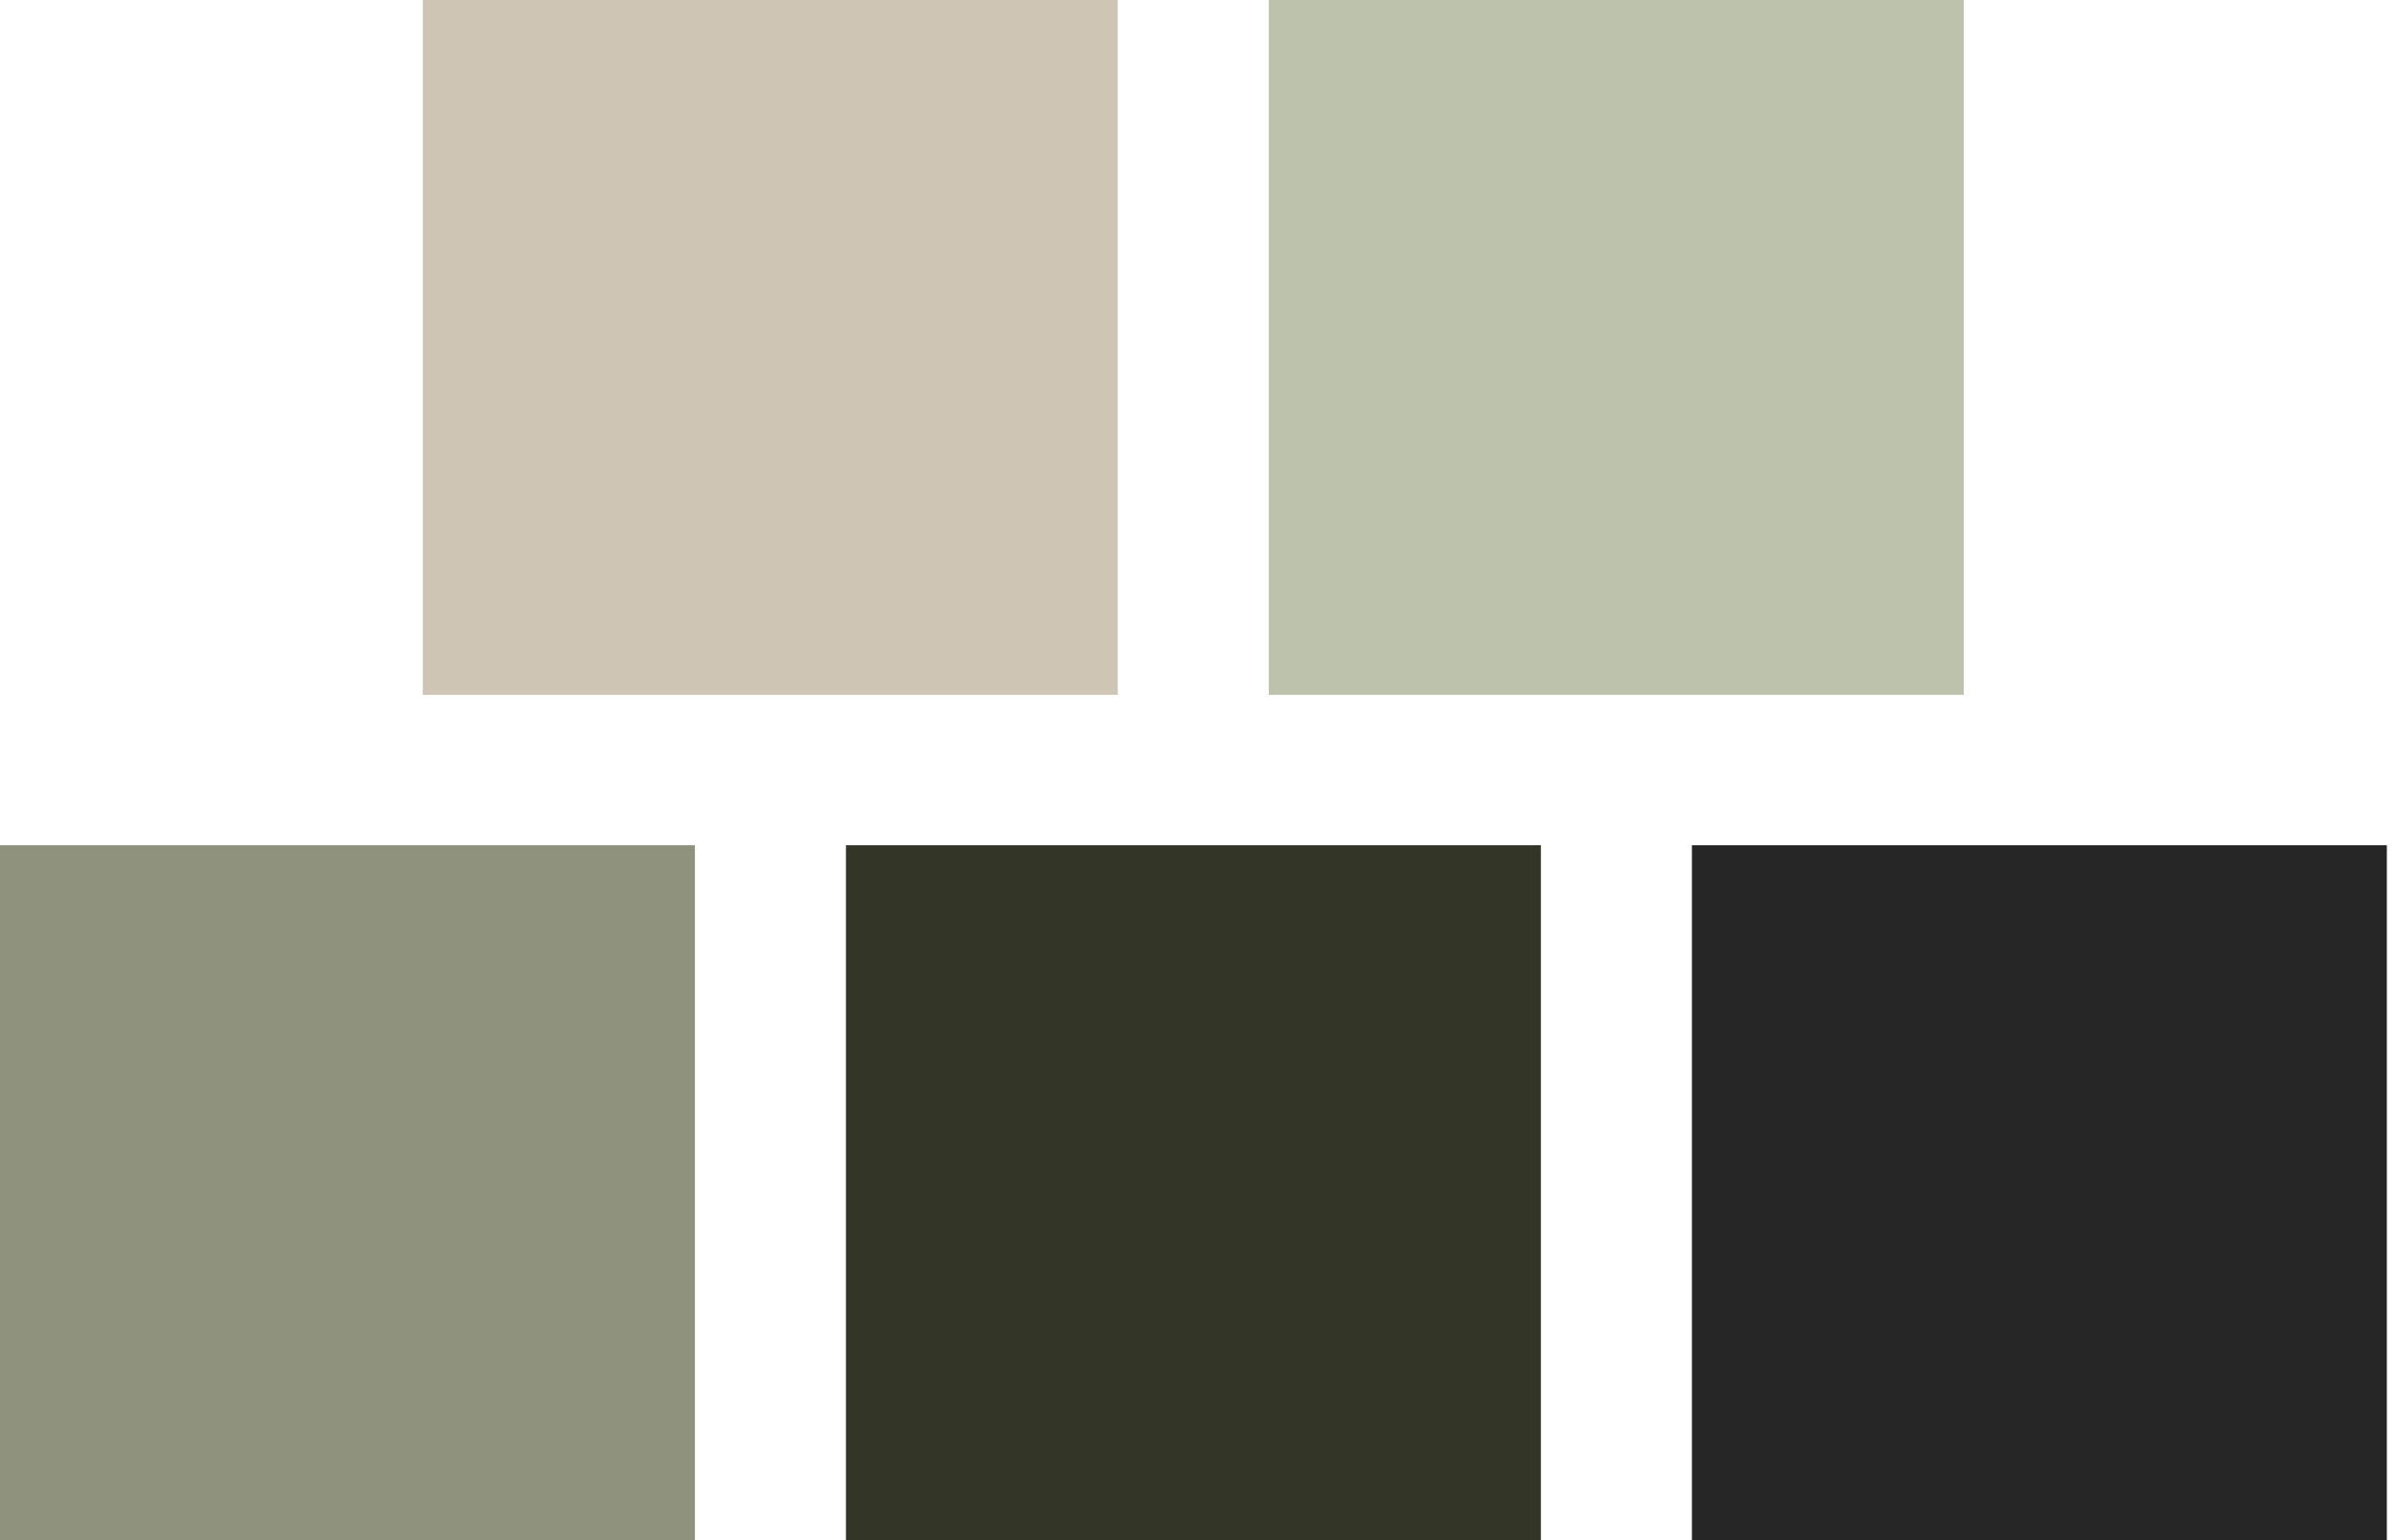
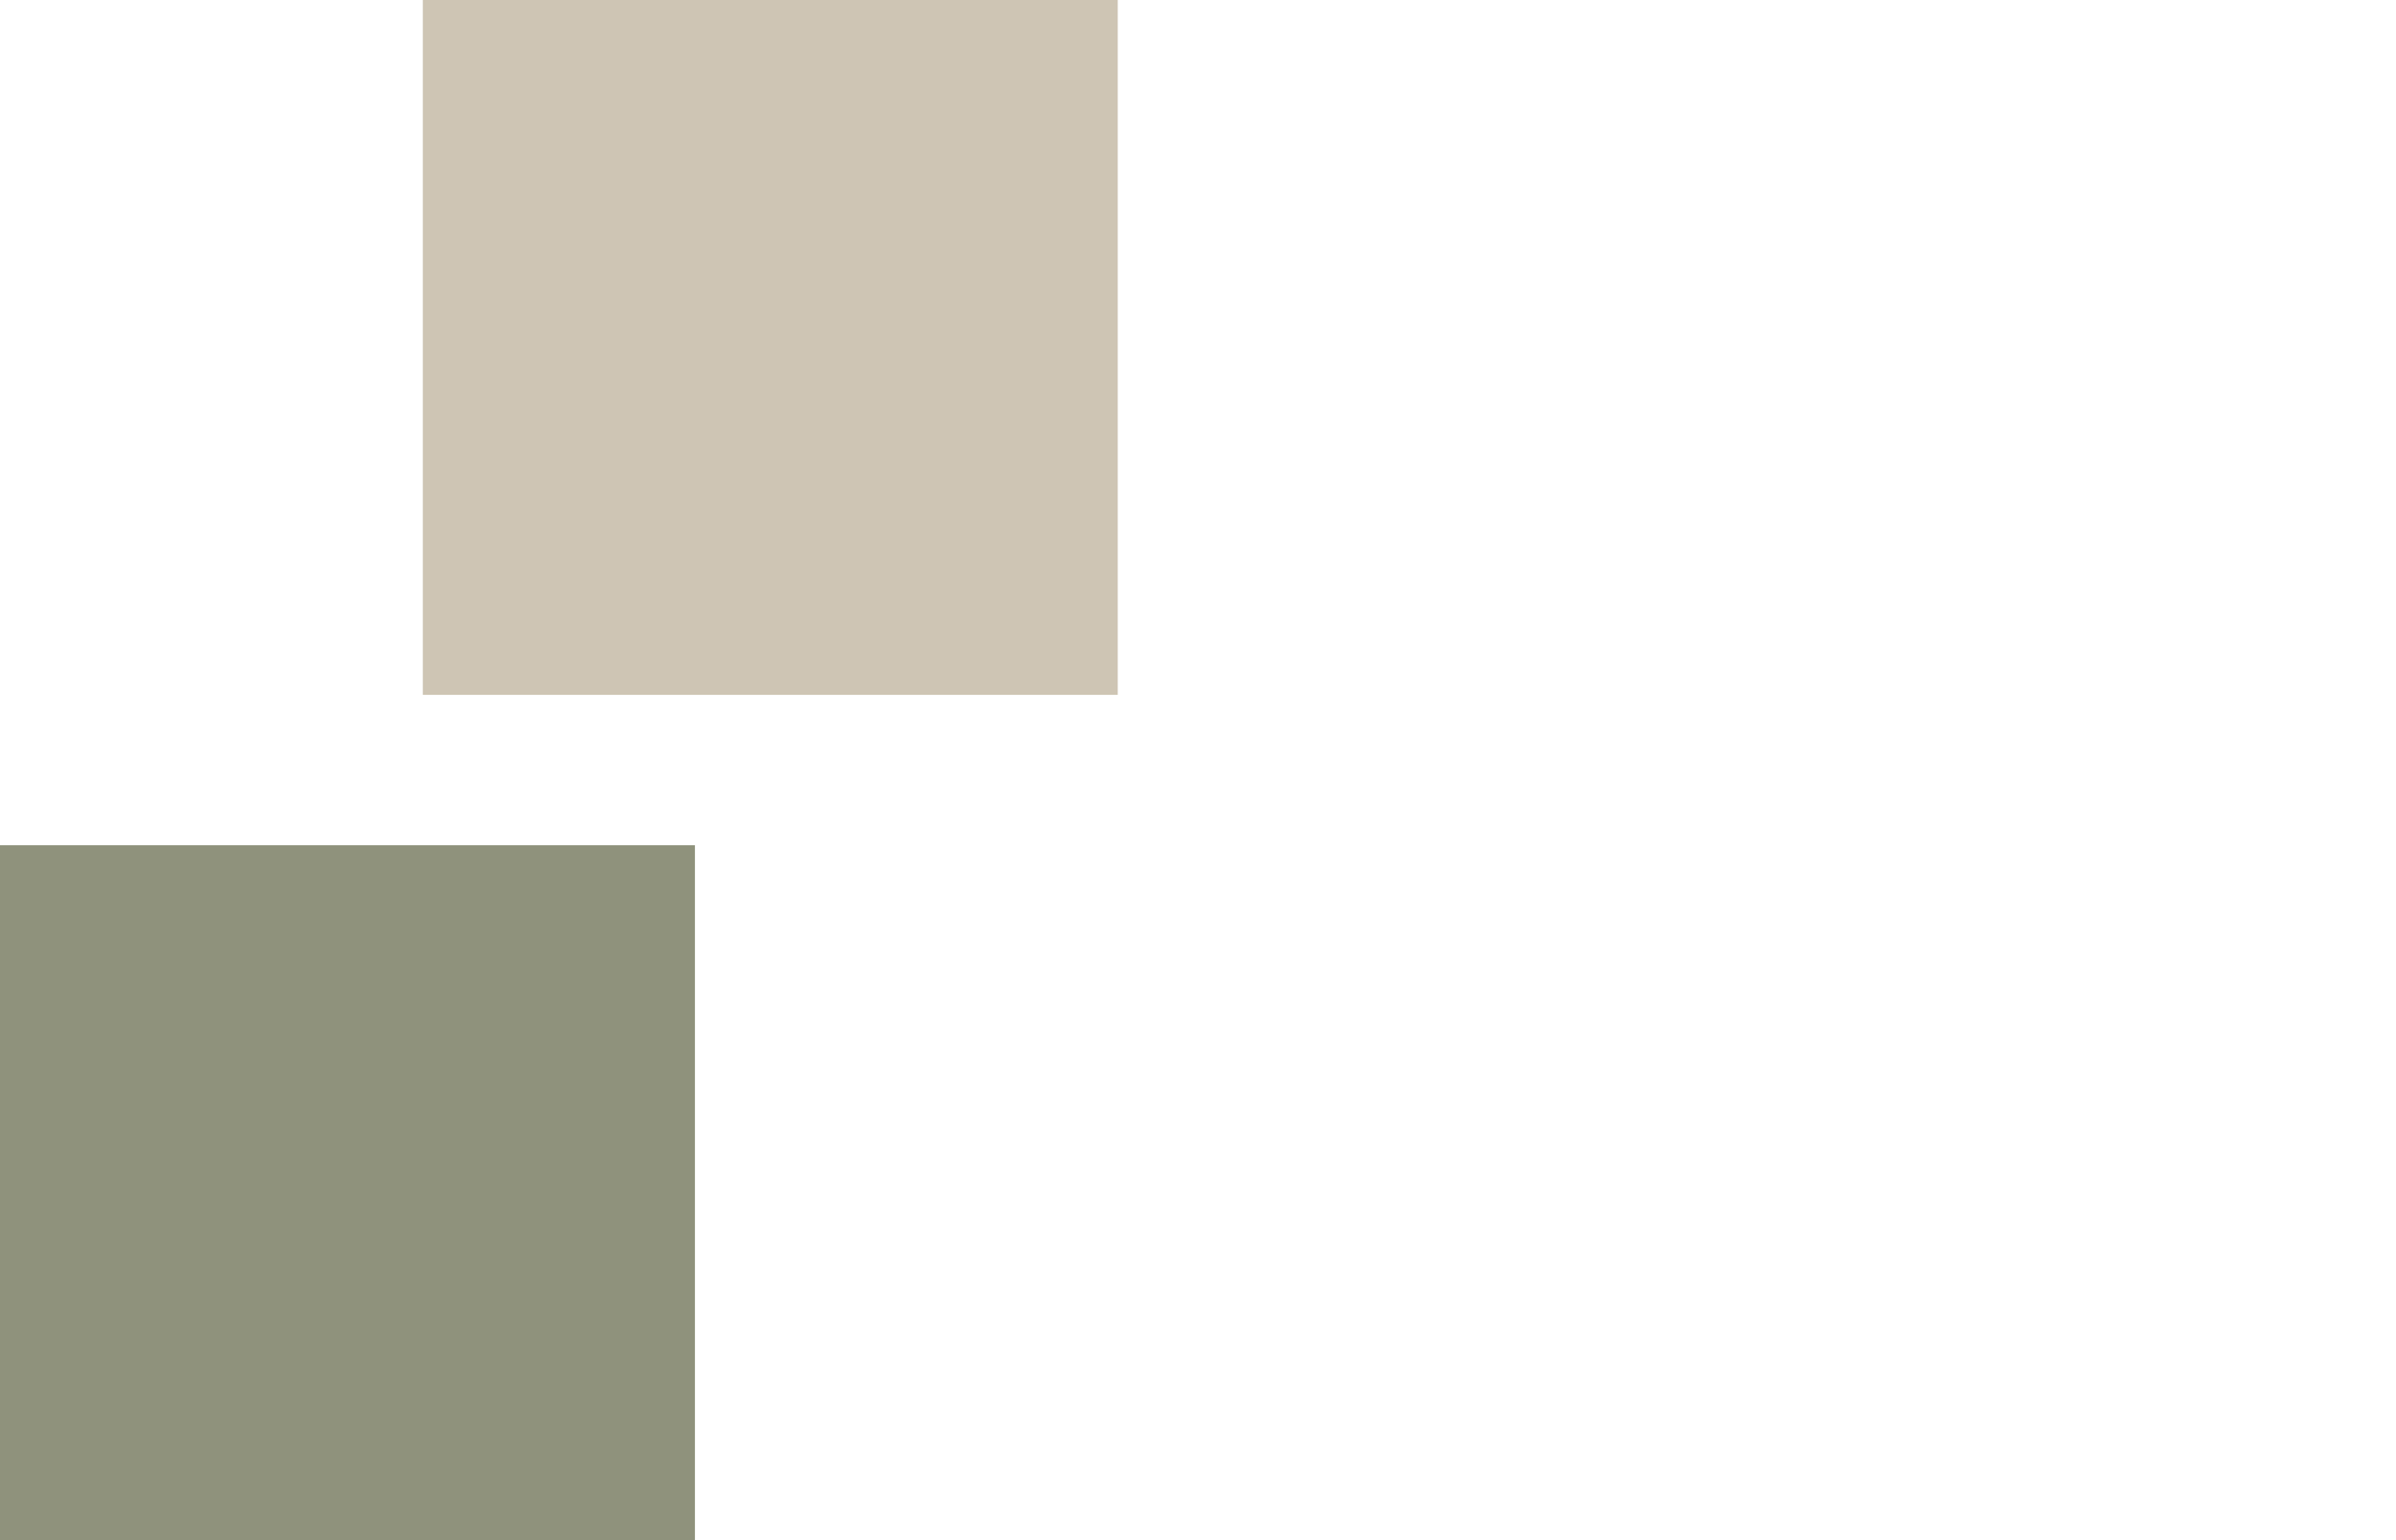
<svg xmlns="http://www.w3.org/2000/svg" width="238" height="153" viewBox="0 0 238 153" fill="none">
-   <rect x="126.031" width="69.029" height="69.029" fill="#BDC2AC" />
  <rect x="42" width="69.029" height="69.029" fill="#CEC5B4" />
-   <rect x="84.031" y="83.969" width="69.029" height="69.029" fill="#333526" />
  <rect y="83.969" width="69.029" height="69.029" fill="#8F927C" />
-   <rect x="168.062" y="83.969" width="69.029" height="69.029" fill="#262626" />
</svg>